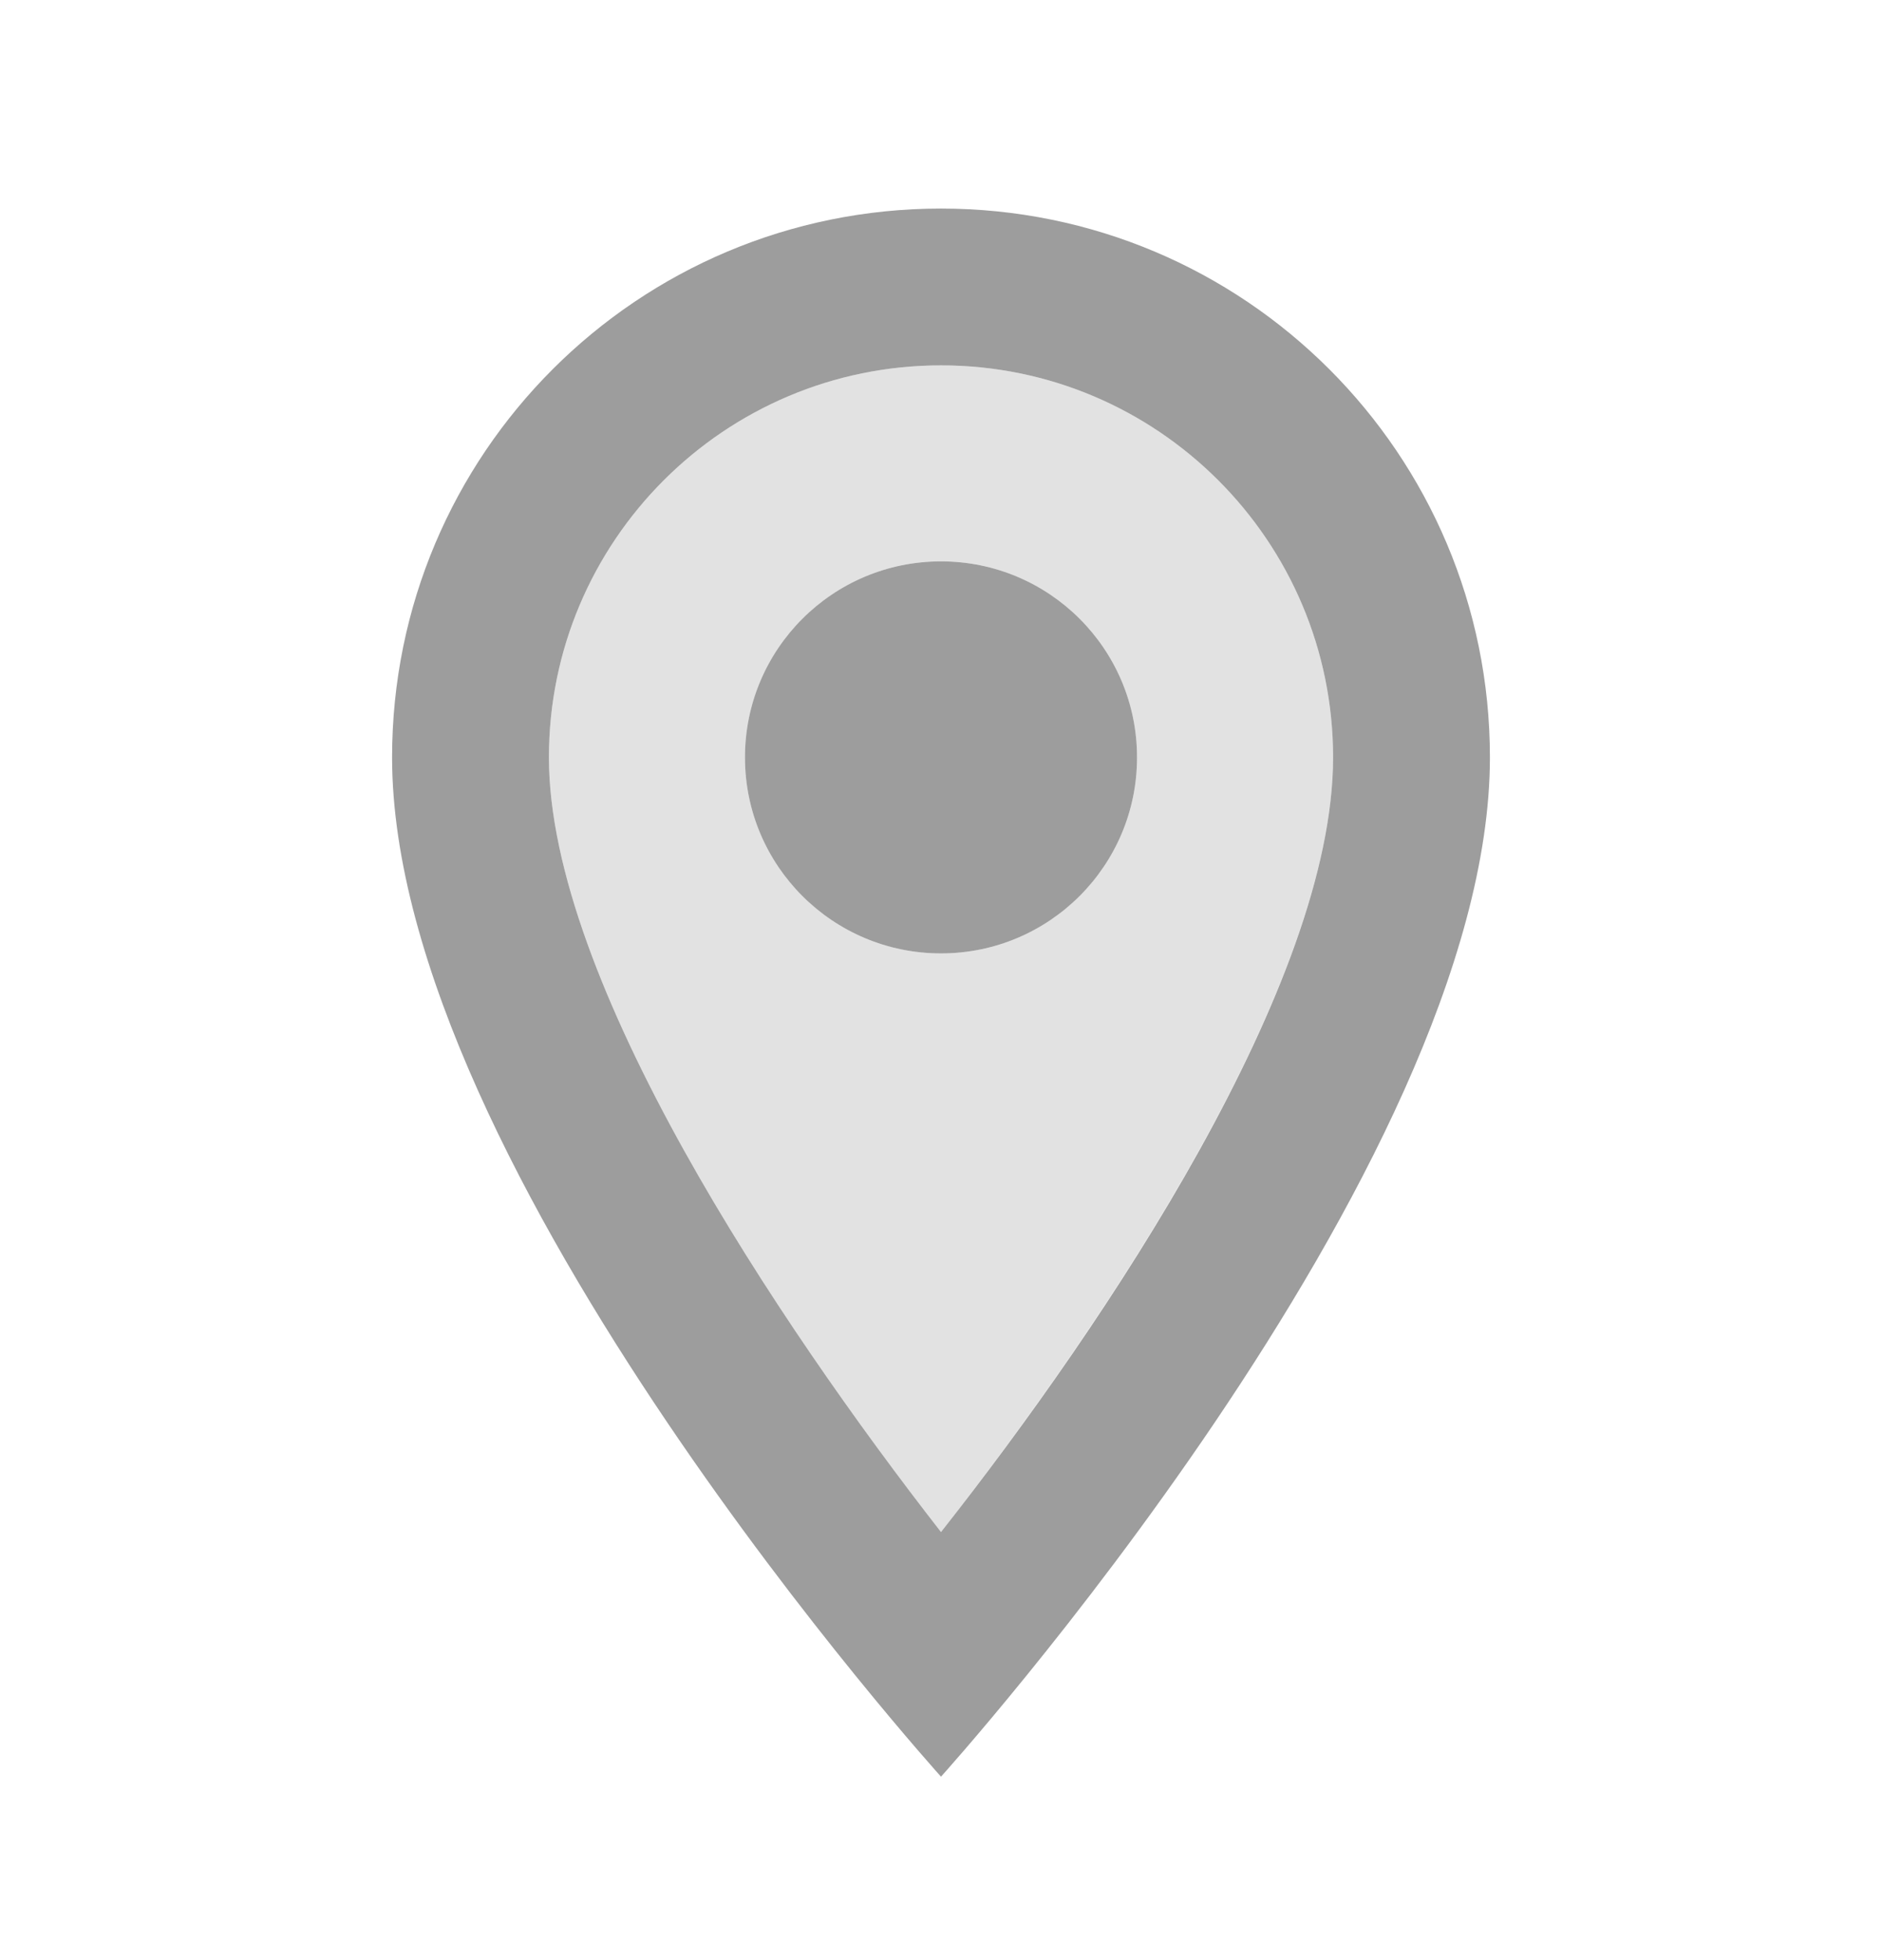
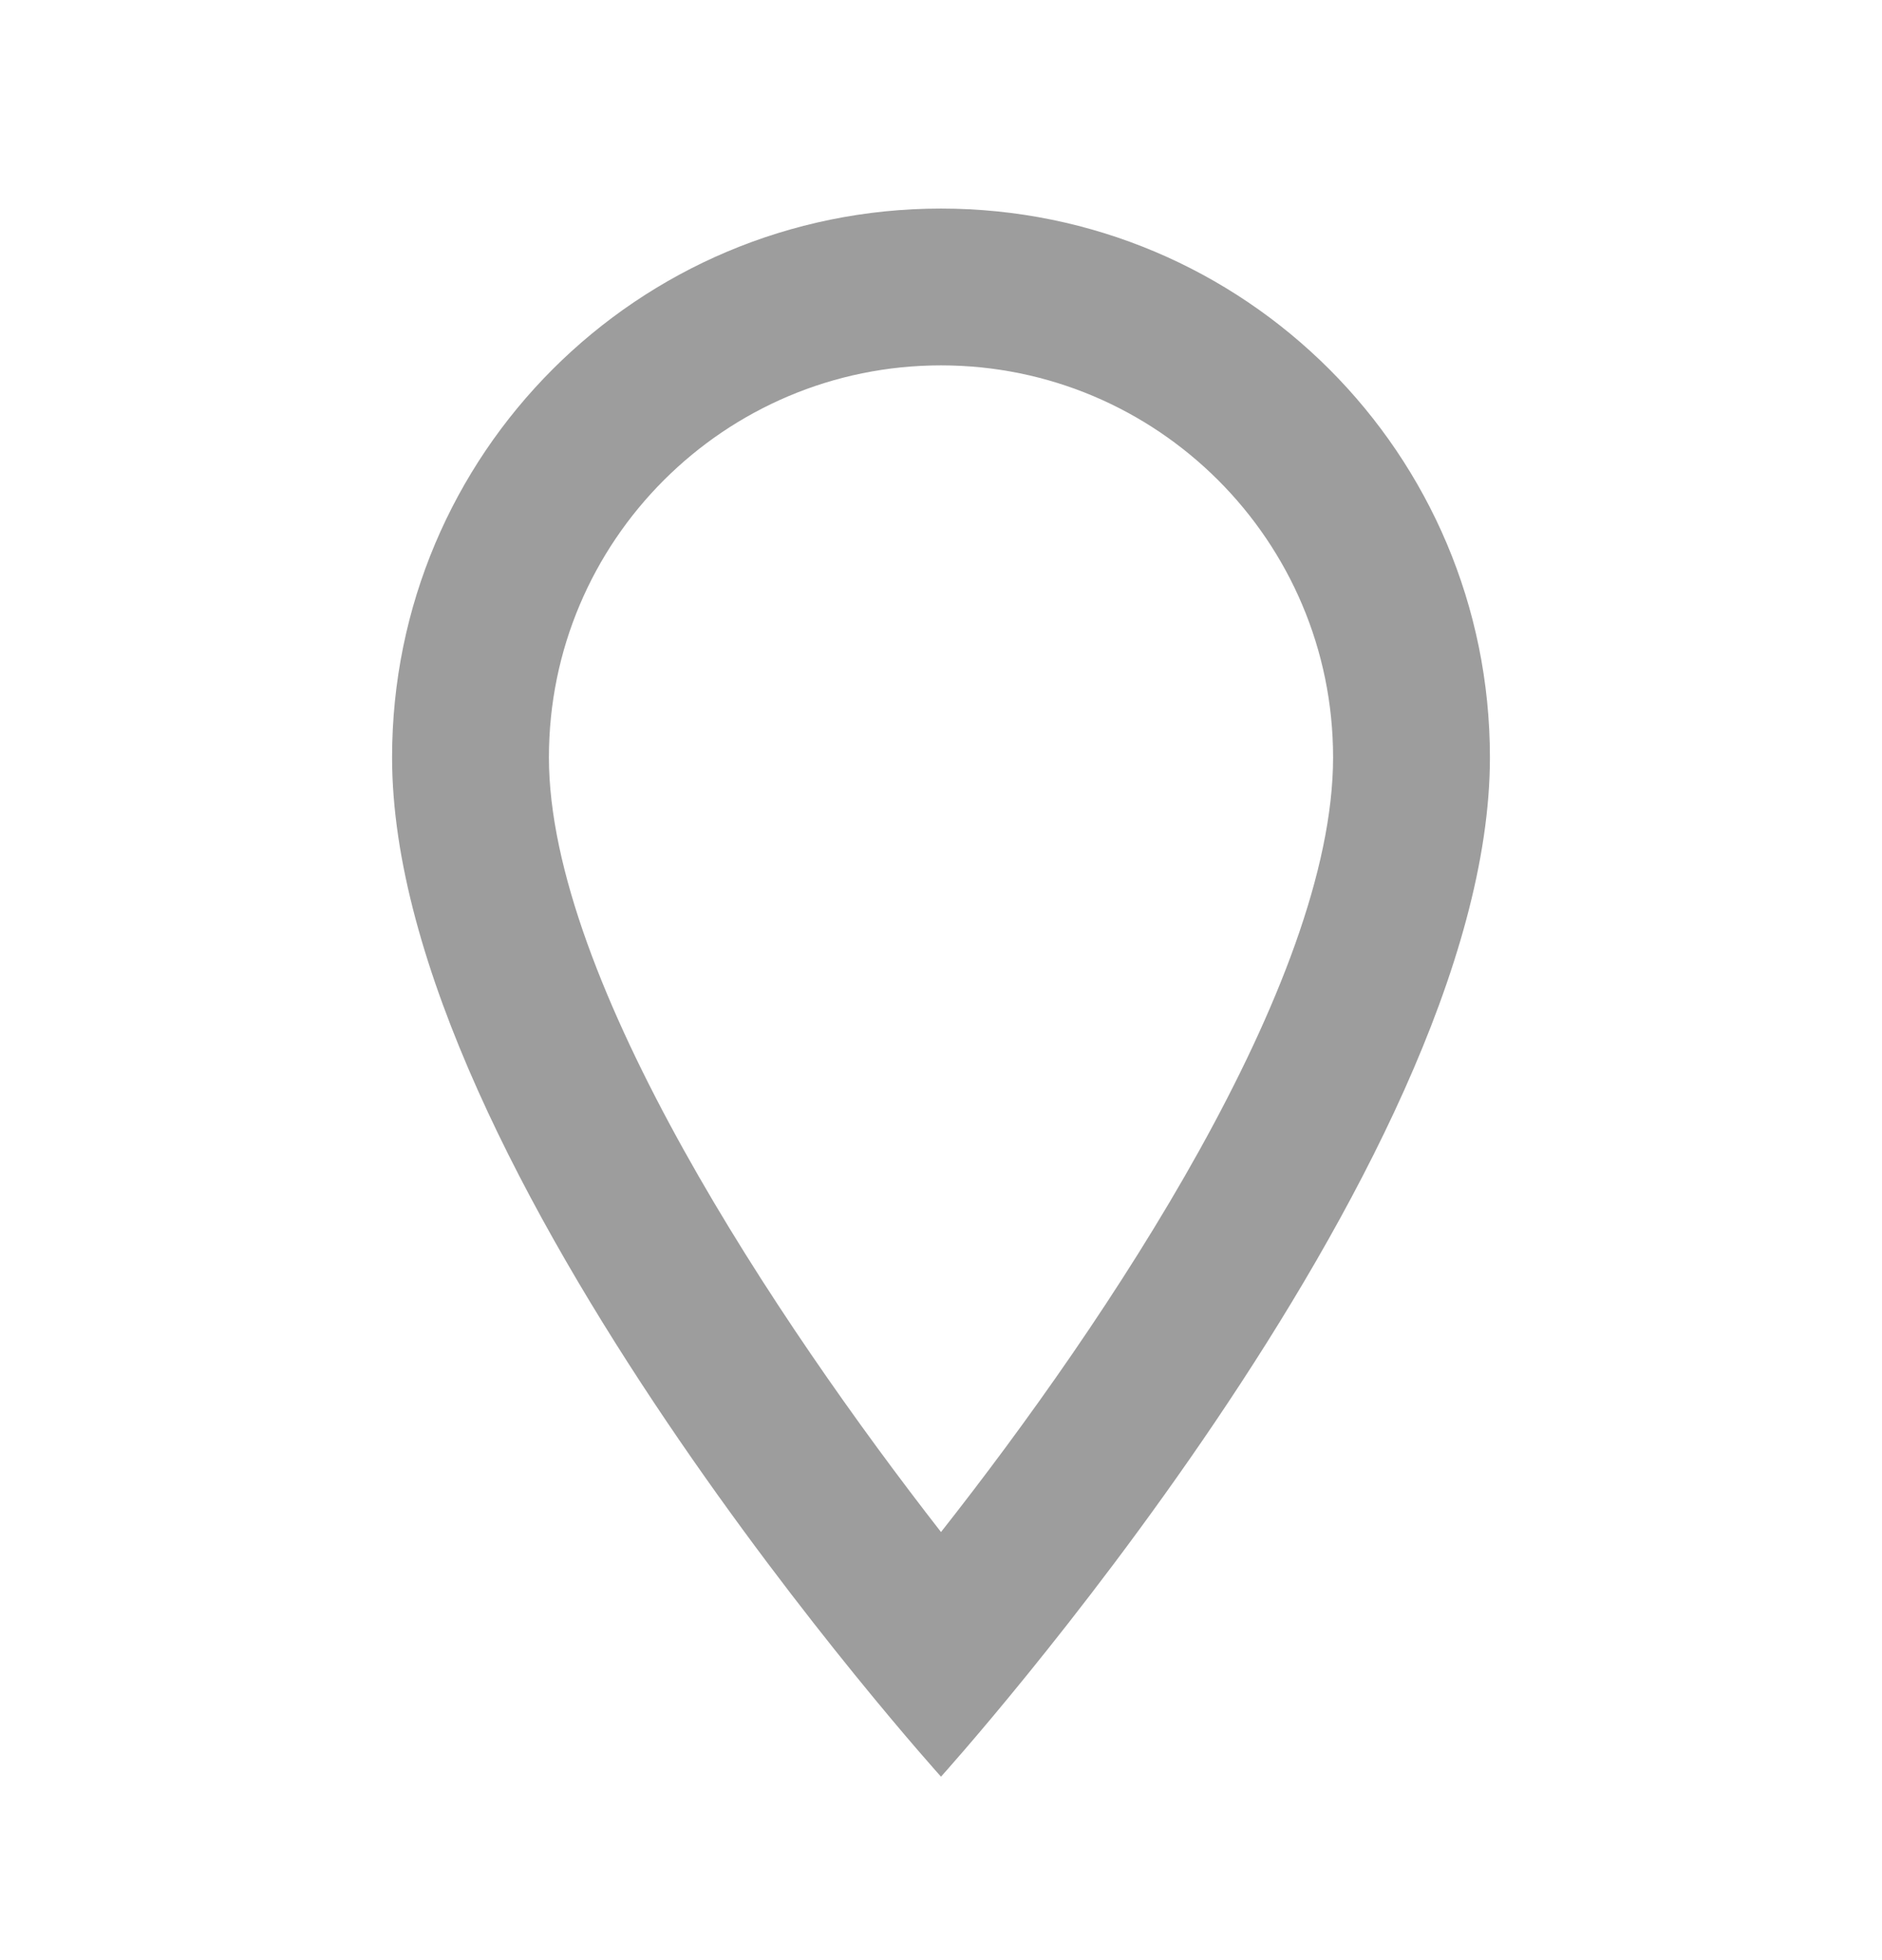
<svg xmlns="http://www.w3.org/2000/svg" width="24" height="25" viewBox="0 0 24 25" fill="none">
-   <path opacity="0.3" d="M12 4.66C9.24 4.66 7 6.9 7 9.66C7 12.51 9.92 16.87 12 19.54C14.11 16.85 17 12.54 17 9.66C17 6.9 14.76 4.66 12 4.66ZM12 12.16C10.62 12.16 9.5 11.04 9.5 9.66C9.5 8.28 10.62 7.16 12 7.16C13.38 7.16 14.5 8.28 14.5 9.66C14.5 11.04 13.38 12.16 12 12.16Z" fill="#9D9D9D" />
  <path d="M12 2.66C8.13 2.66 5 5.79 5 9.66C5 14.91 12 22.66 12 22.66C12 22.66 19 14.91 19 9.66C19 5.79 15.87 2.66 12 2.66ZM7 9.66C7 6.9 9.24 4.66 12 4.66C14.76 4.66 17 6.9 17 9.66C17 12.54 14.12 16.85 12 19.54C9.92 16.87 7 12.51 7 9.66Z" fill="#9D9D9D" />
-   <path d="M12 12.16C13.381 12.16 14.5 11.041 14.5 9.66C14.5 8.279 13.381 7.16 12 7.16C10.619 7.16 9.5 8.279 9.5 9.66C9.5 11.041 10.619 12.16 12 12.16Z" fill="#9D9D9D" />
</svg>